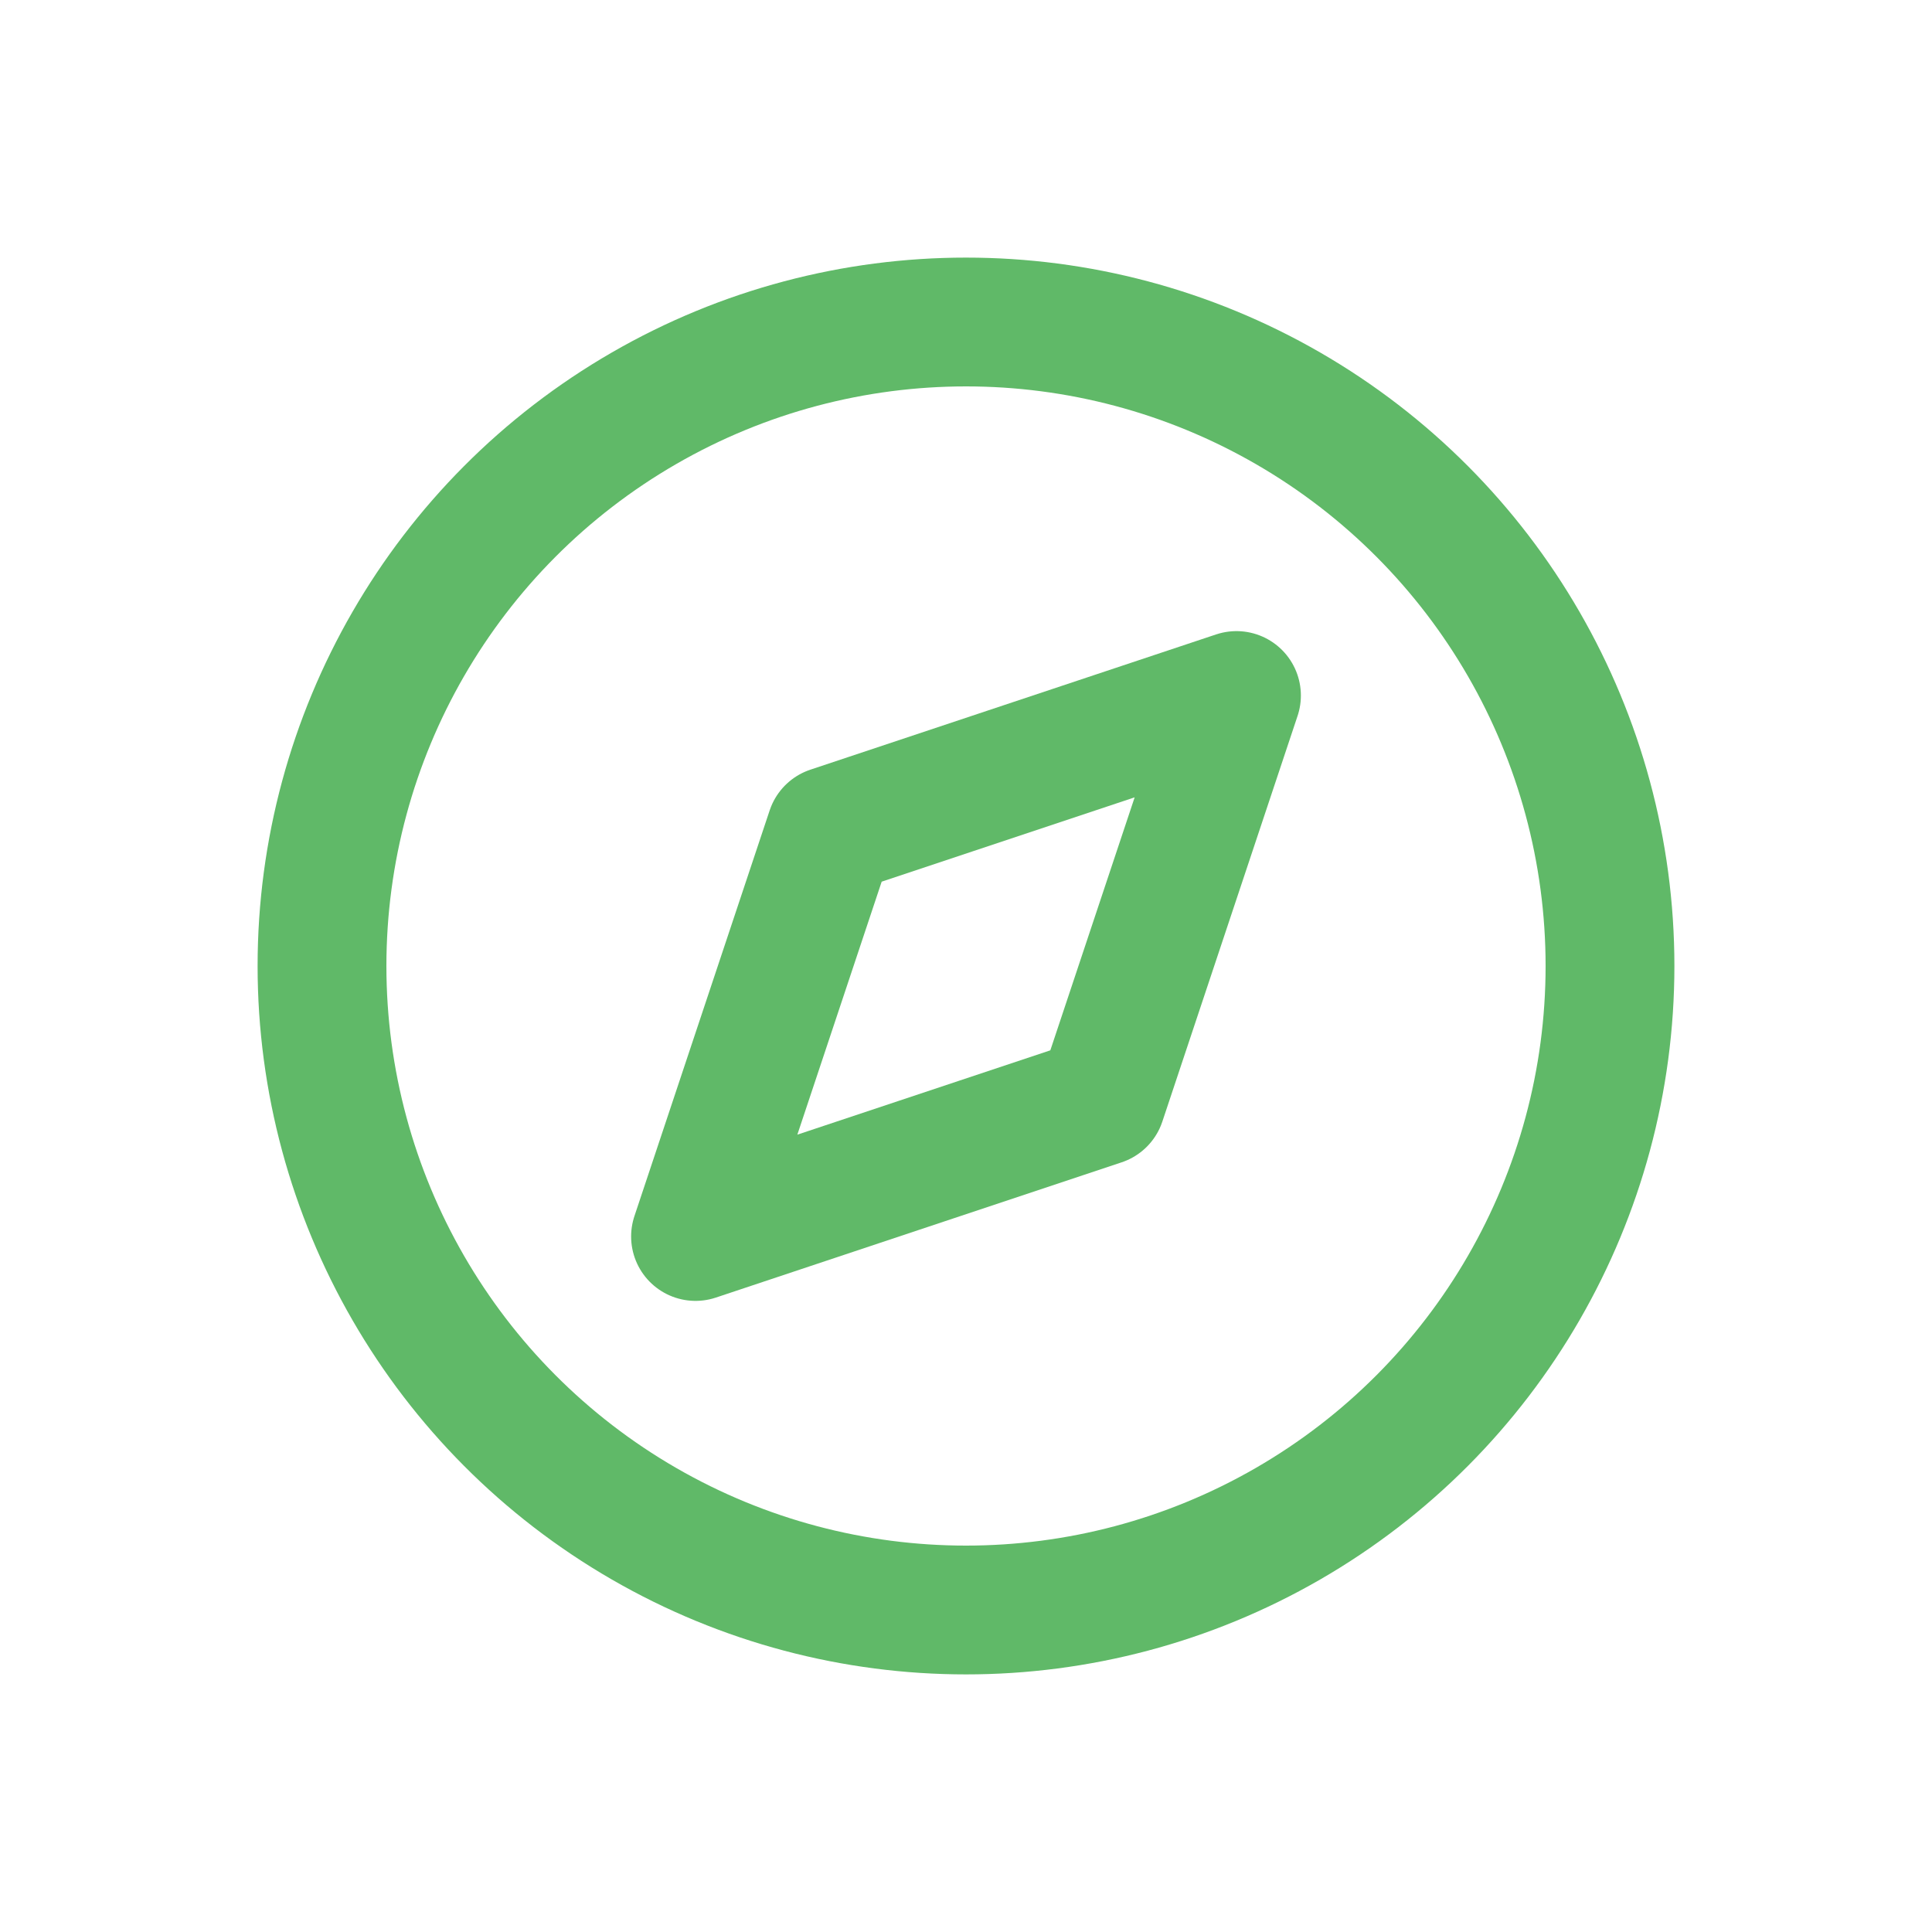
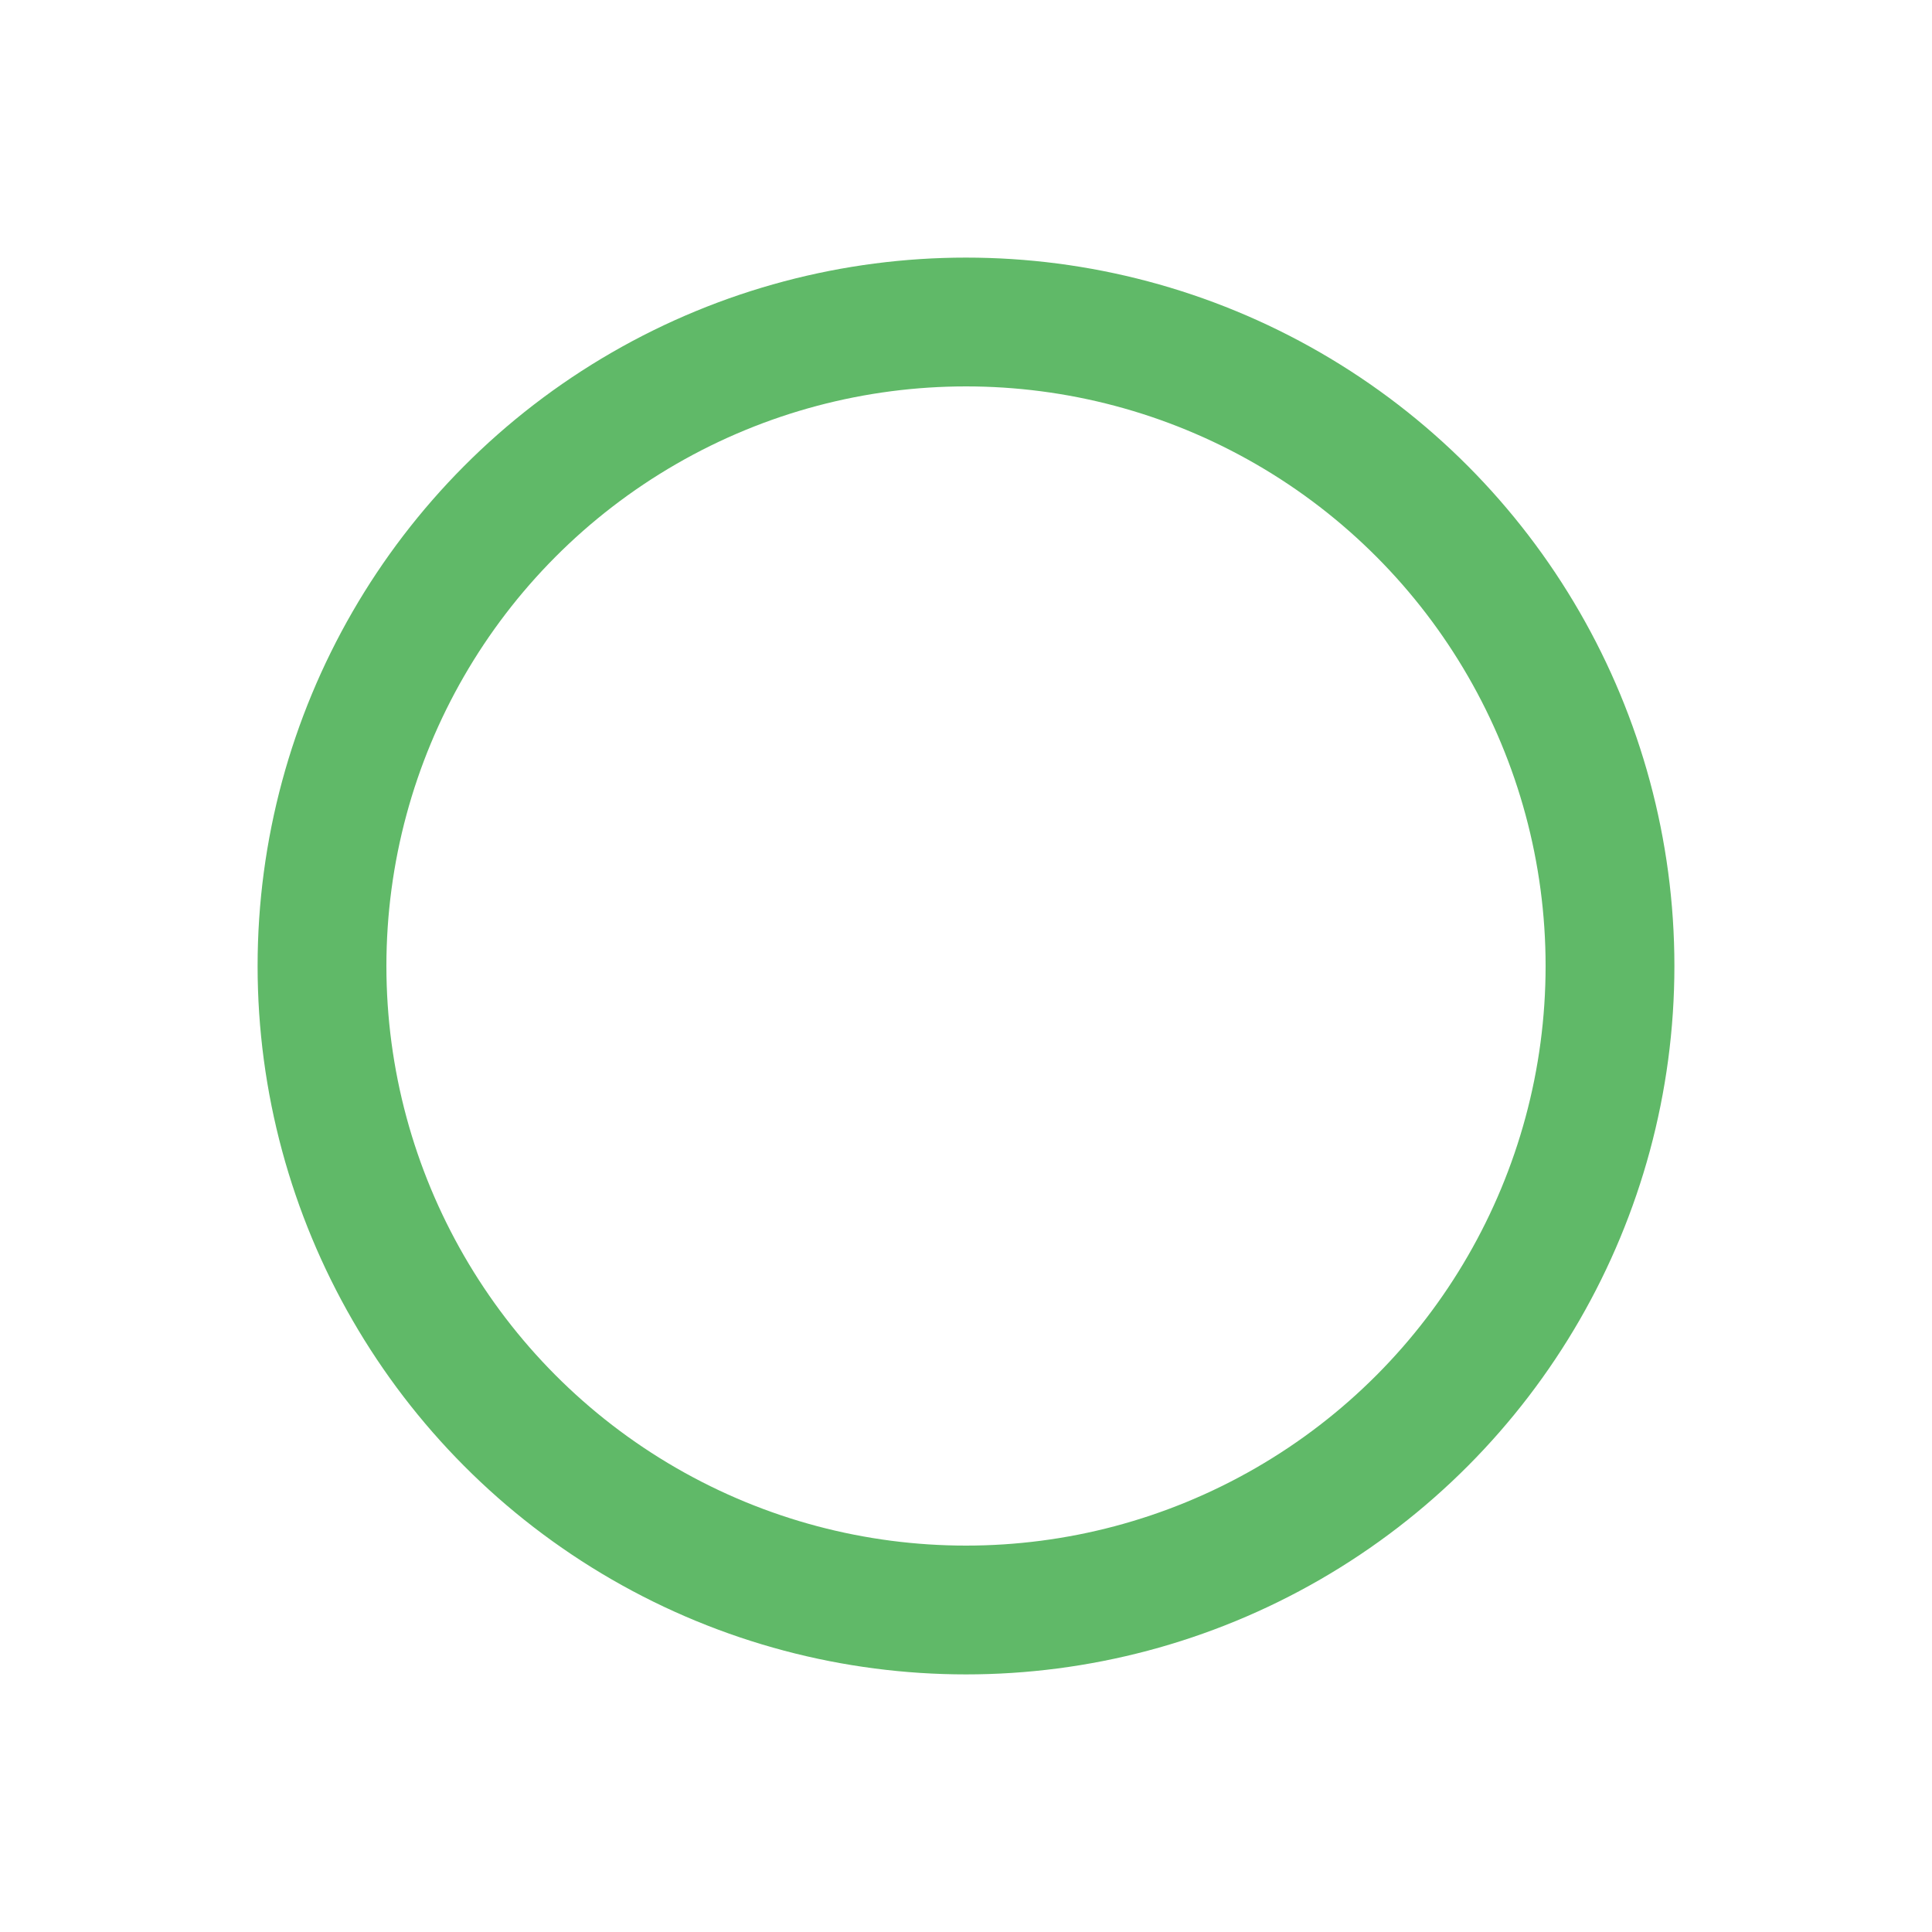
<svg xmlns="http://www.w3.org/2000/svg" version="1.1" id="Layer_1" x="0px" y="0px" viewBox="0 0 30 30" style="enable-background:new 0 0 30 30;" xml:space="preserve">
  <style type="text/css">
	.st0{fill:none;stroke:#60B968;stroke-width:2;stroke-linecap:round;stroke-linejoin:round;}
</style>
  <circle class="st0" cx="15" cy="15" r="10" />
-   <polygon class="st0" points="19.2,10.8 17.1,17.1 10.8,19.2 12.9,12.9 " />
</svg>